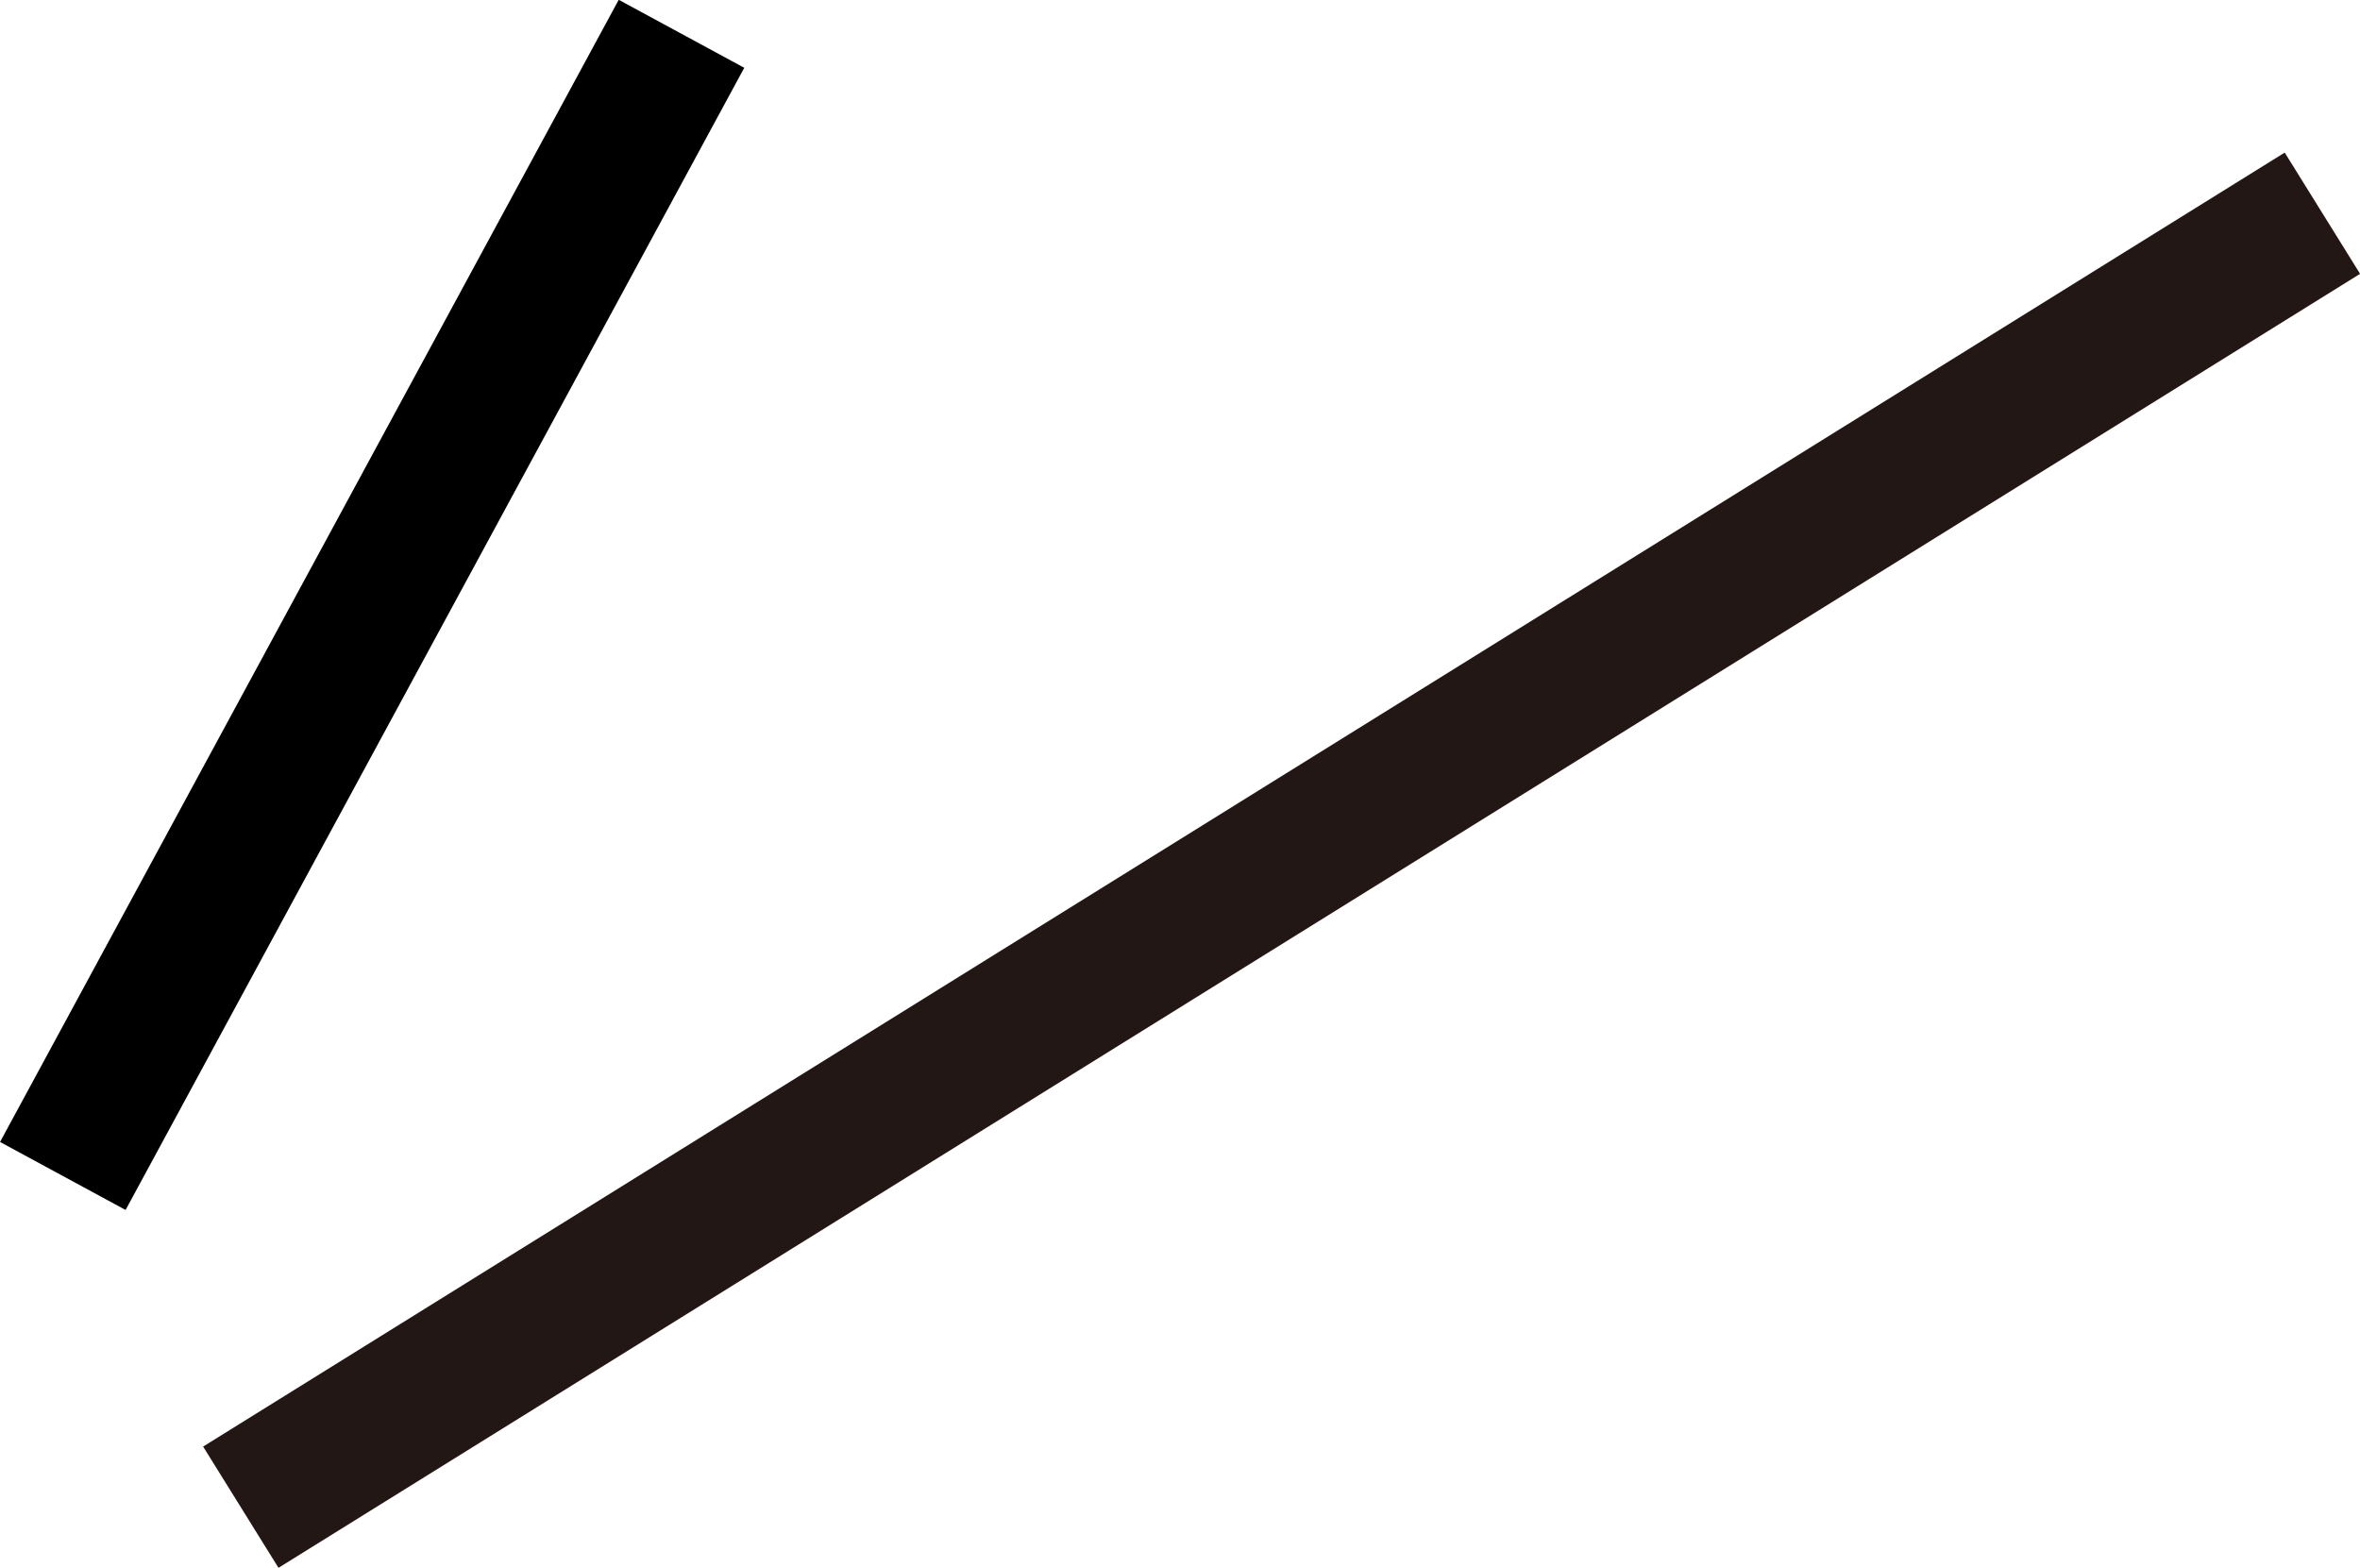
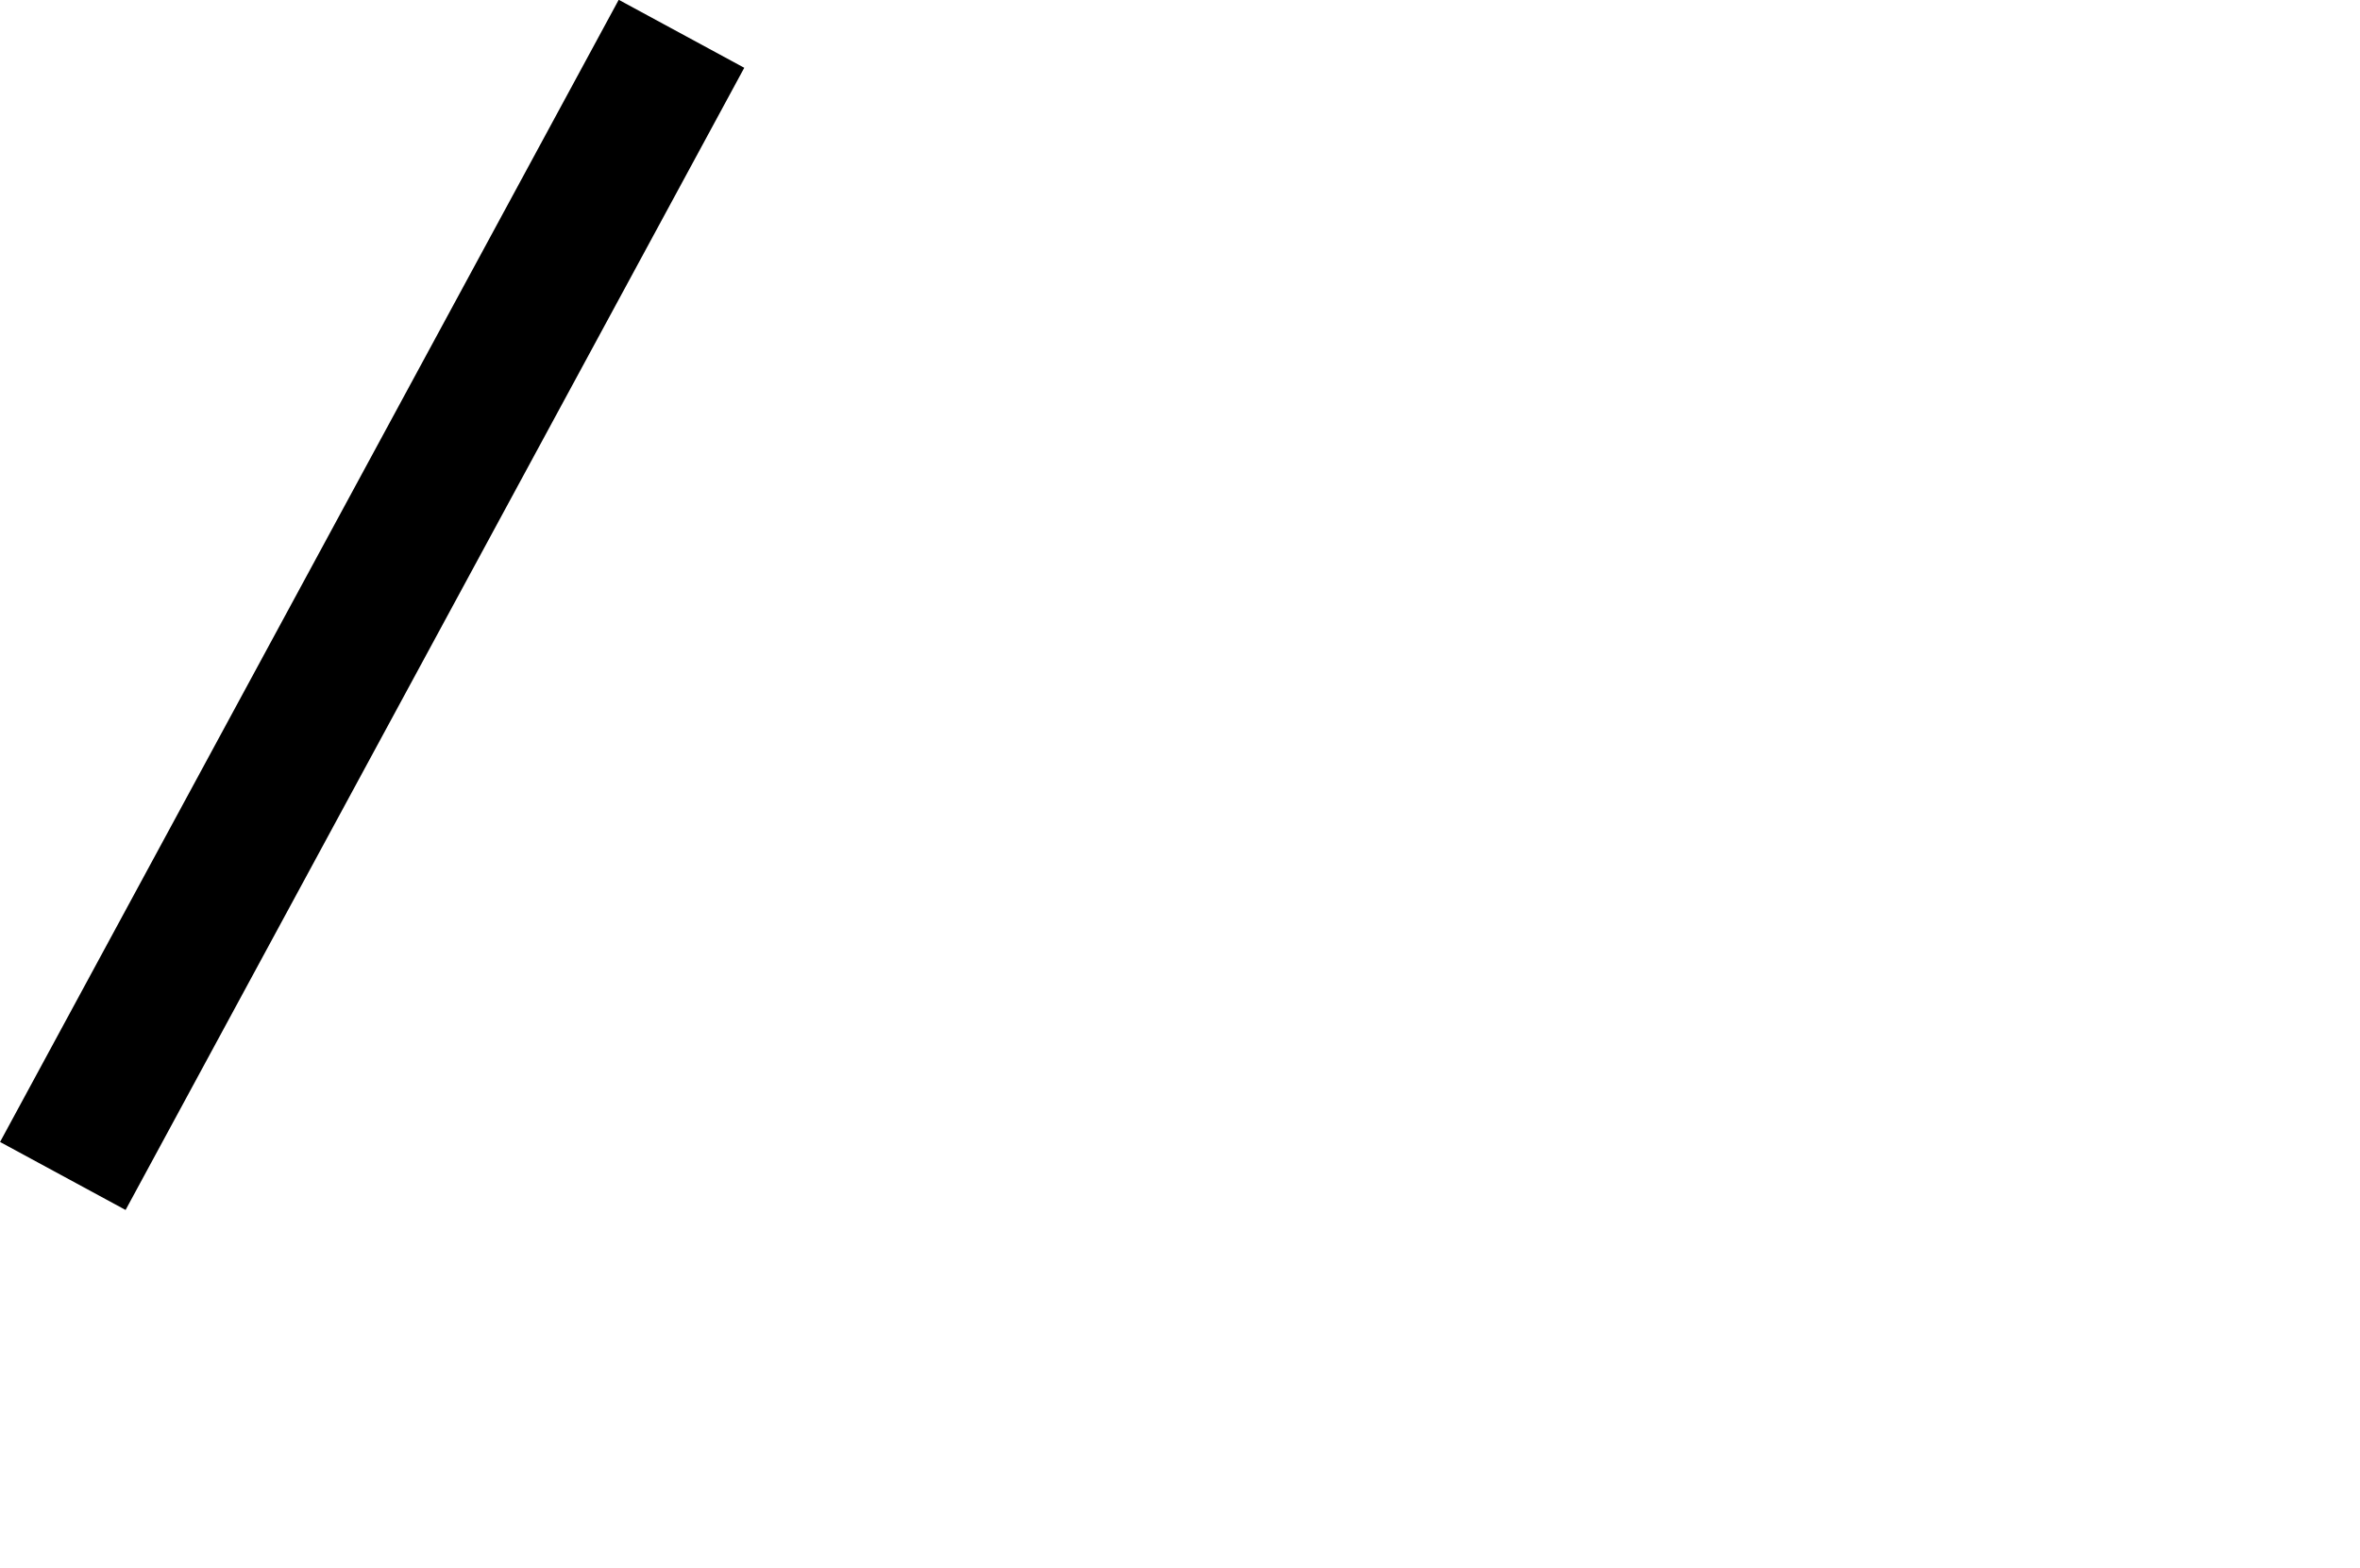
<svg xmlns="http://www.w3.org/2000/svg" viewBox="0 0 49.59 32.95">
  <defs>
    <style>.cls-1,.cls-2{fill:none;stroke-miterlimit:10;stroke-width:3px;}.cls-1{stroke:#000;}.cls-2{stroke:#221714;}</style>
  </defs>
  <g id="レイヤー_2" data-name="レイヤー 2">
    <g id="text">
      <line class="cls-1" x1="14.32" y1="0.71" x2="1.32" y2="24.71" />
-       <line class="cls-2" x1="5.06" y1="31.67" x2="48.8" y2="4.48" />
    </g>
  </g>
</svg>